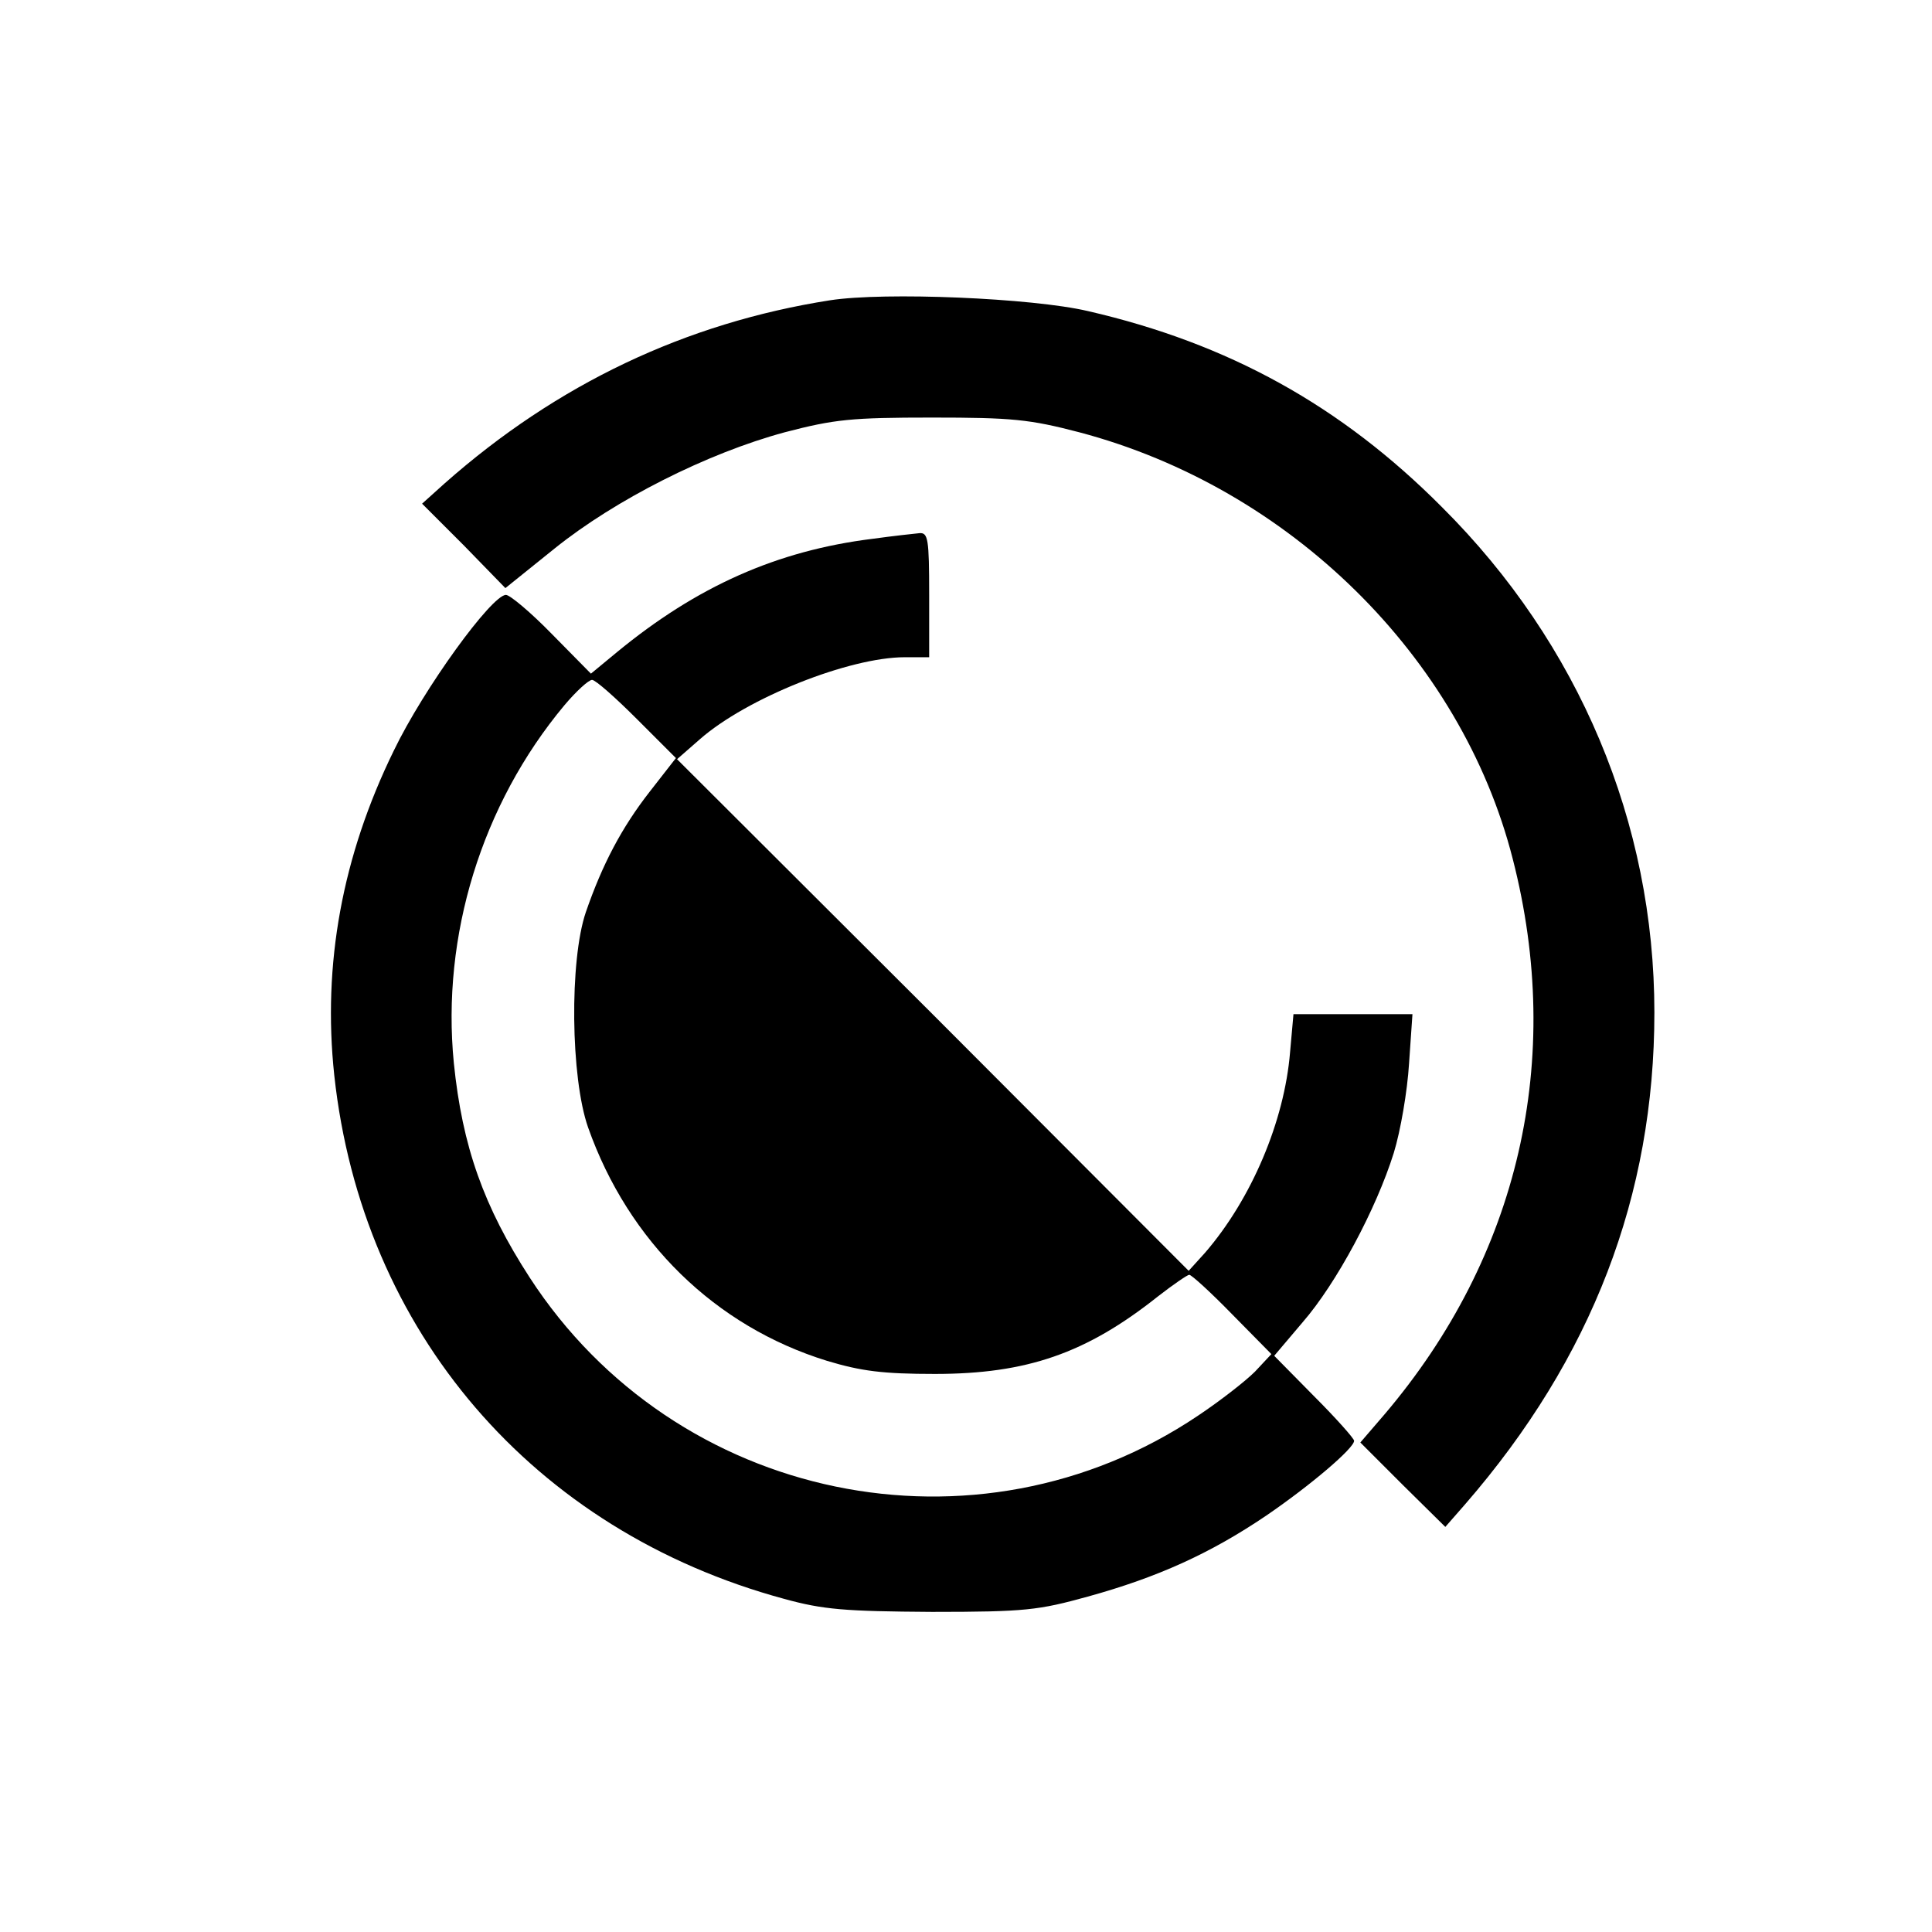
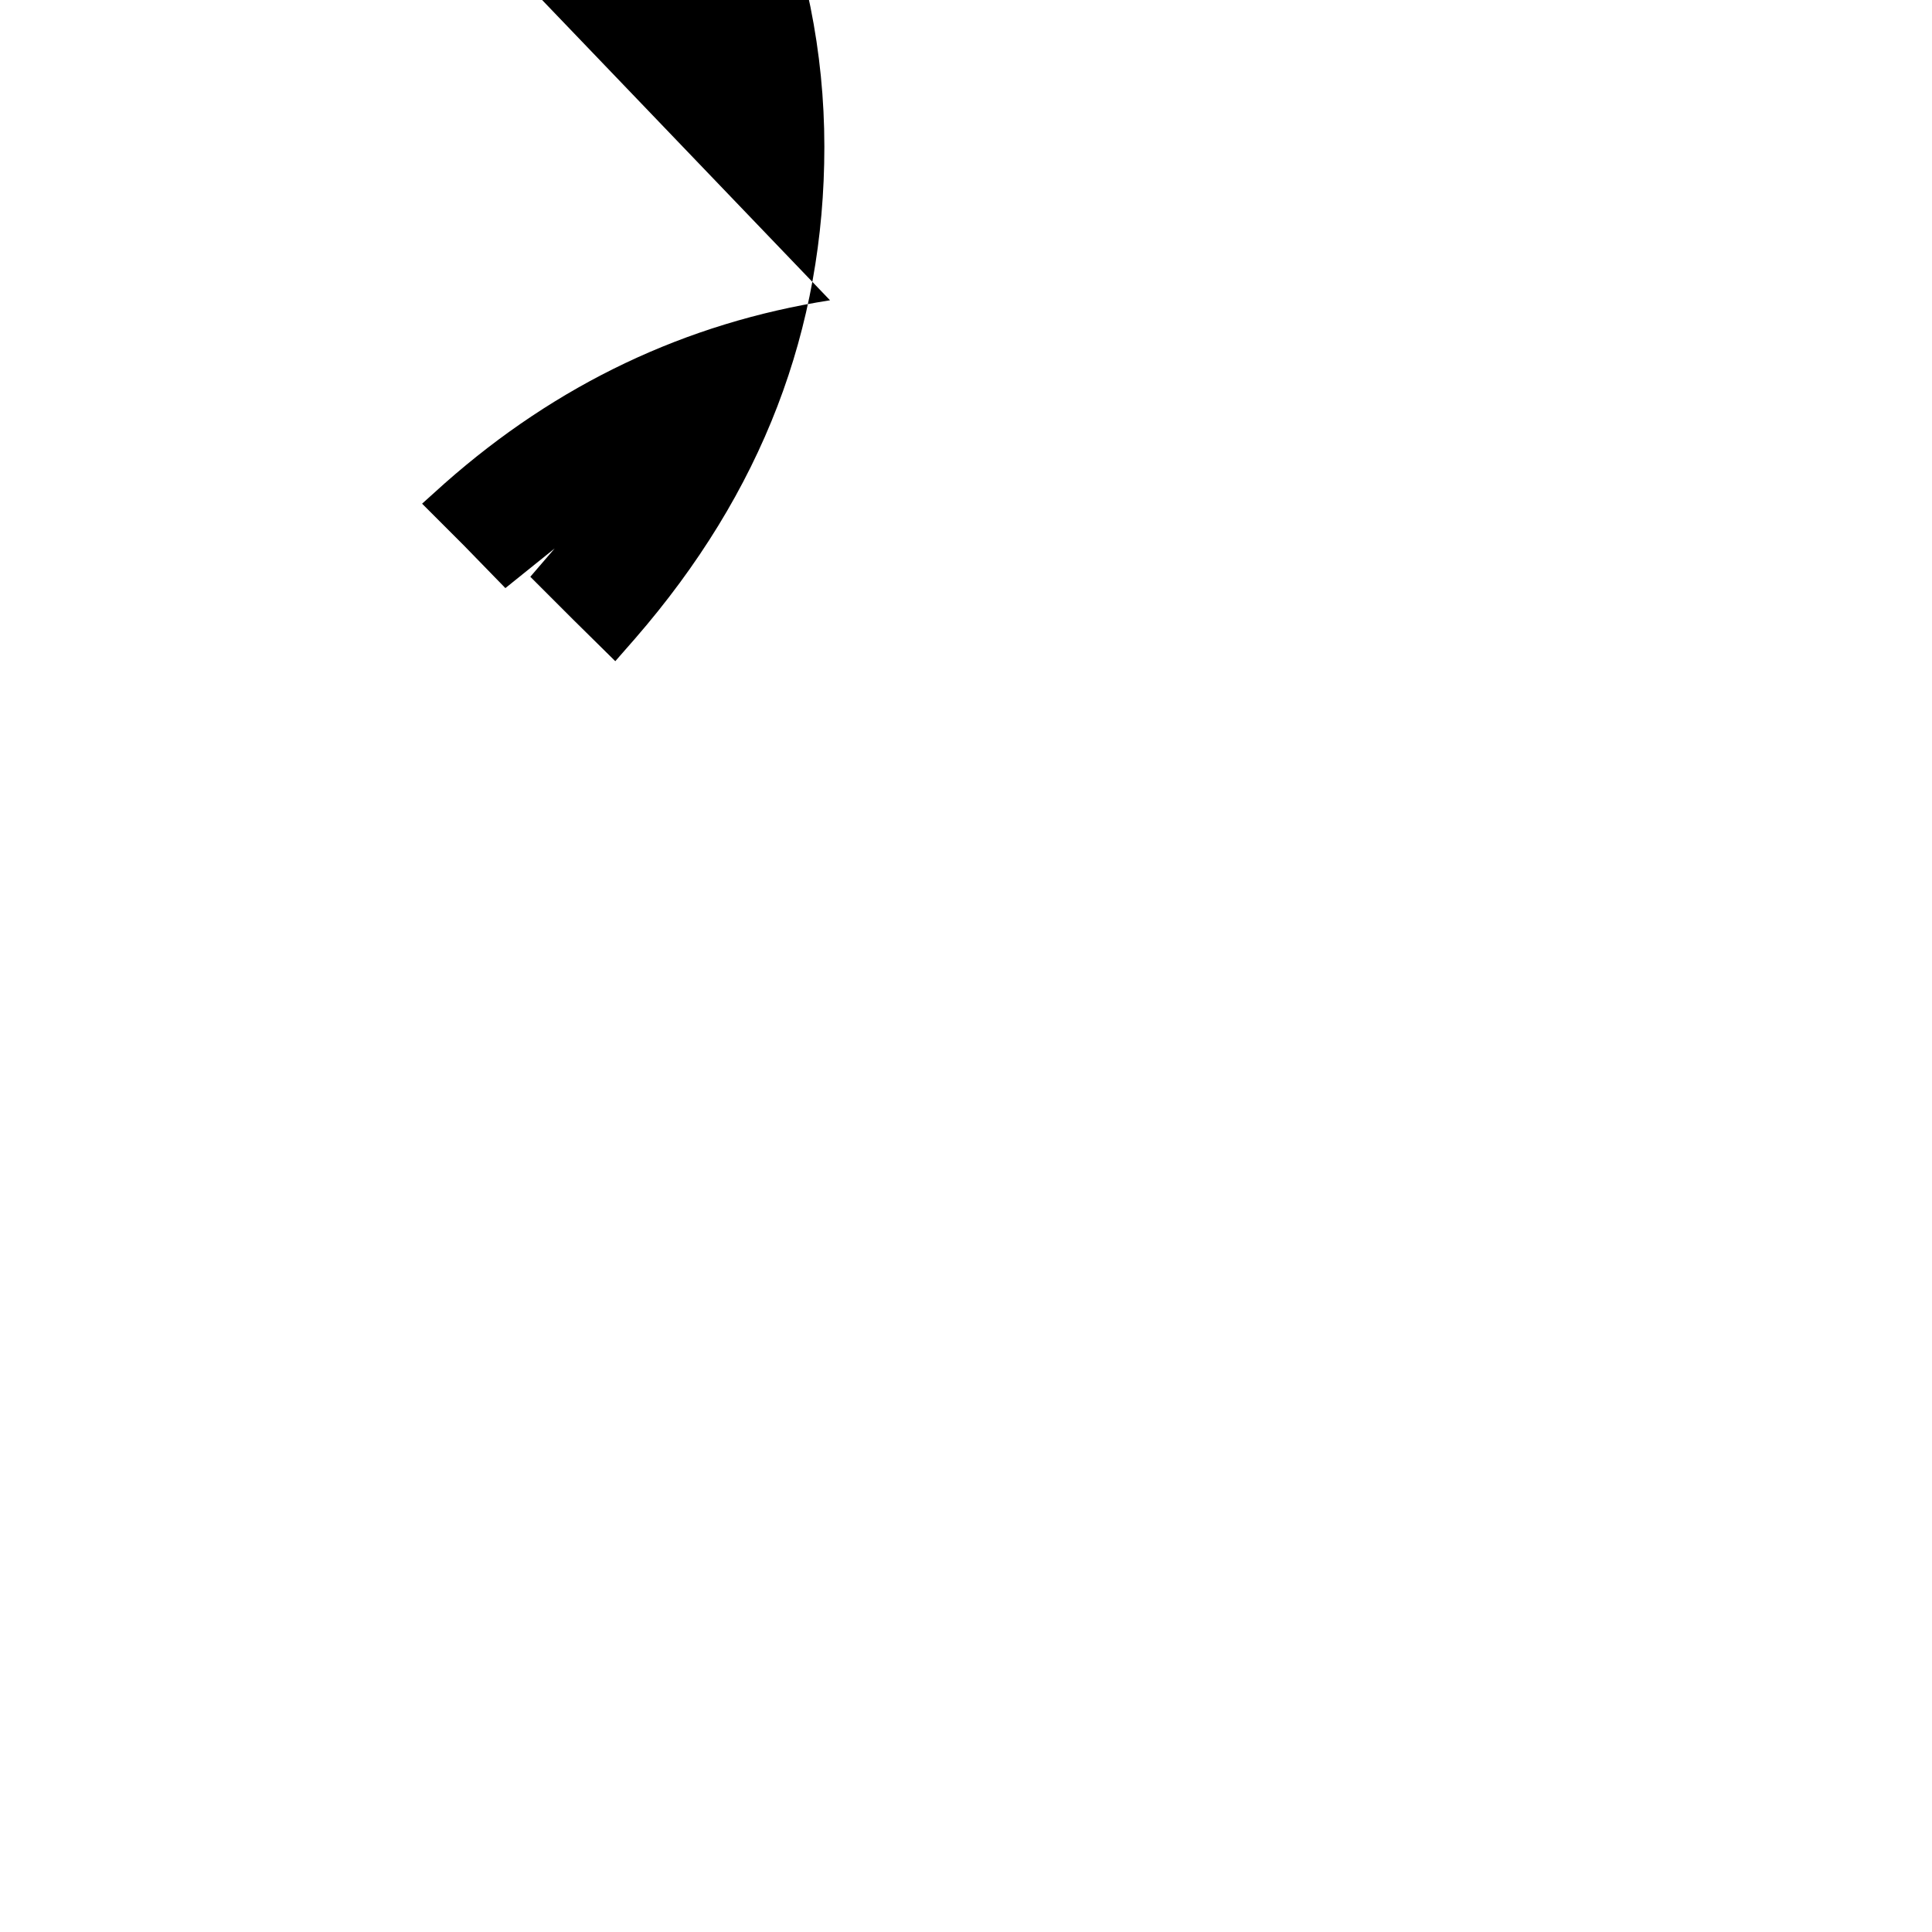
<svg xmlns="http://www.w3.org/2000/svg" version="1.0" width="341pt" height="341pt" viewBox="0 0 341 341" preserveAspectRatio="xMidYMid meet">
  <g transform="translate(0,341) scale(0.1,-0.1)" fill="#000000" stroke="none">
-     <path d="M1465 2880 c-255 -40 -482 -148 -680 -323 l-40 -36 74 -74 73 -75 87 70 c107 86 269 168 406 205 88 23 118 26 260 26 141 0 172 -3 260 -26 371 -98 674 -396 765 -753 91 -354 11 -701 -226 -980 l-43 -50 75 -75 75 -74 35 40 c224 258 334 545 334 868 0 335 -133 651 -375 892 -178 179 -377 289 -625 346 -98 23 -359 34 -455 19z" />
-     <path d="M1540 2459 c-169 -21 -310 -84 -451 -200 l-46 -38 -69 70 c-37 38 -74 69 -81 69 -25 0 -145 -165 -198 -275 -91 -186 -126 -377 -105 -573 49 -452 351 -804 794 -924 69 -19 107 -22 261 -23 165 0 188 3 275 27 123 34 216 76 315 143 79 54 155 119 155 132 0 4 -32 40 -71 79 l-70 71 50 59 c60 69 130 200 161 299 12 39 24 109 27 158 l6 87 -105 0 -105 0 -6 -67 c-10 -122 -68 -259 -150 -354 l-29 -32 -451 452 -452 451 40 35 c83 73 264 145 362 145 l43 0 0 110 c0 99 -2 110 -17 109 -10 -1 -47 -5 -83 -10z m-416 -318 l69 -69 -46 -59 c-50 -64 -84 -129 -113 -213 -29 -85 -27 -292 4 -380 71 -201 224 -351 422 -412 60 -18 98 -23 190 -23 162 0 267 36 394 137 27 21 52 38 55 38 4 0 38 -31 76 -70 l69 -70 -29 -31 c-17 -17 -62 -52 -101 -78 -390 -262 -922 -152 -1179 244 -81 125 -119 231 -134 379 -22 224 49 456 195 631 21 25 43 45 49 45 6 0 41 -31 79 -69z" />
+     <path d="M1465 2880 c-255 -40 -482 -148 -680 -323 l-40 -36 74 -74 73 -75 87 70 l-43 -50 75 -75 75 -74 35 40 c224 258 334 545 334 868 0 335 -133 651 -375 892 -178 179 -377 289 -625 346 -98 23 -359 34 -455 19z" />
  </g>
</svg>